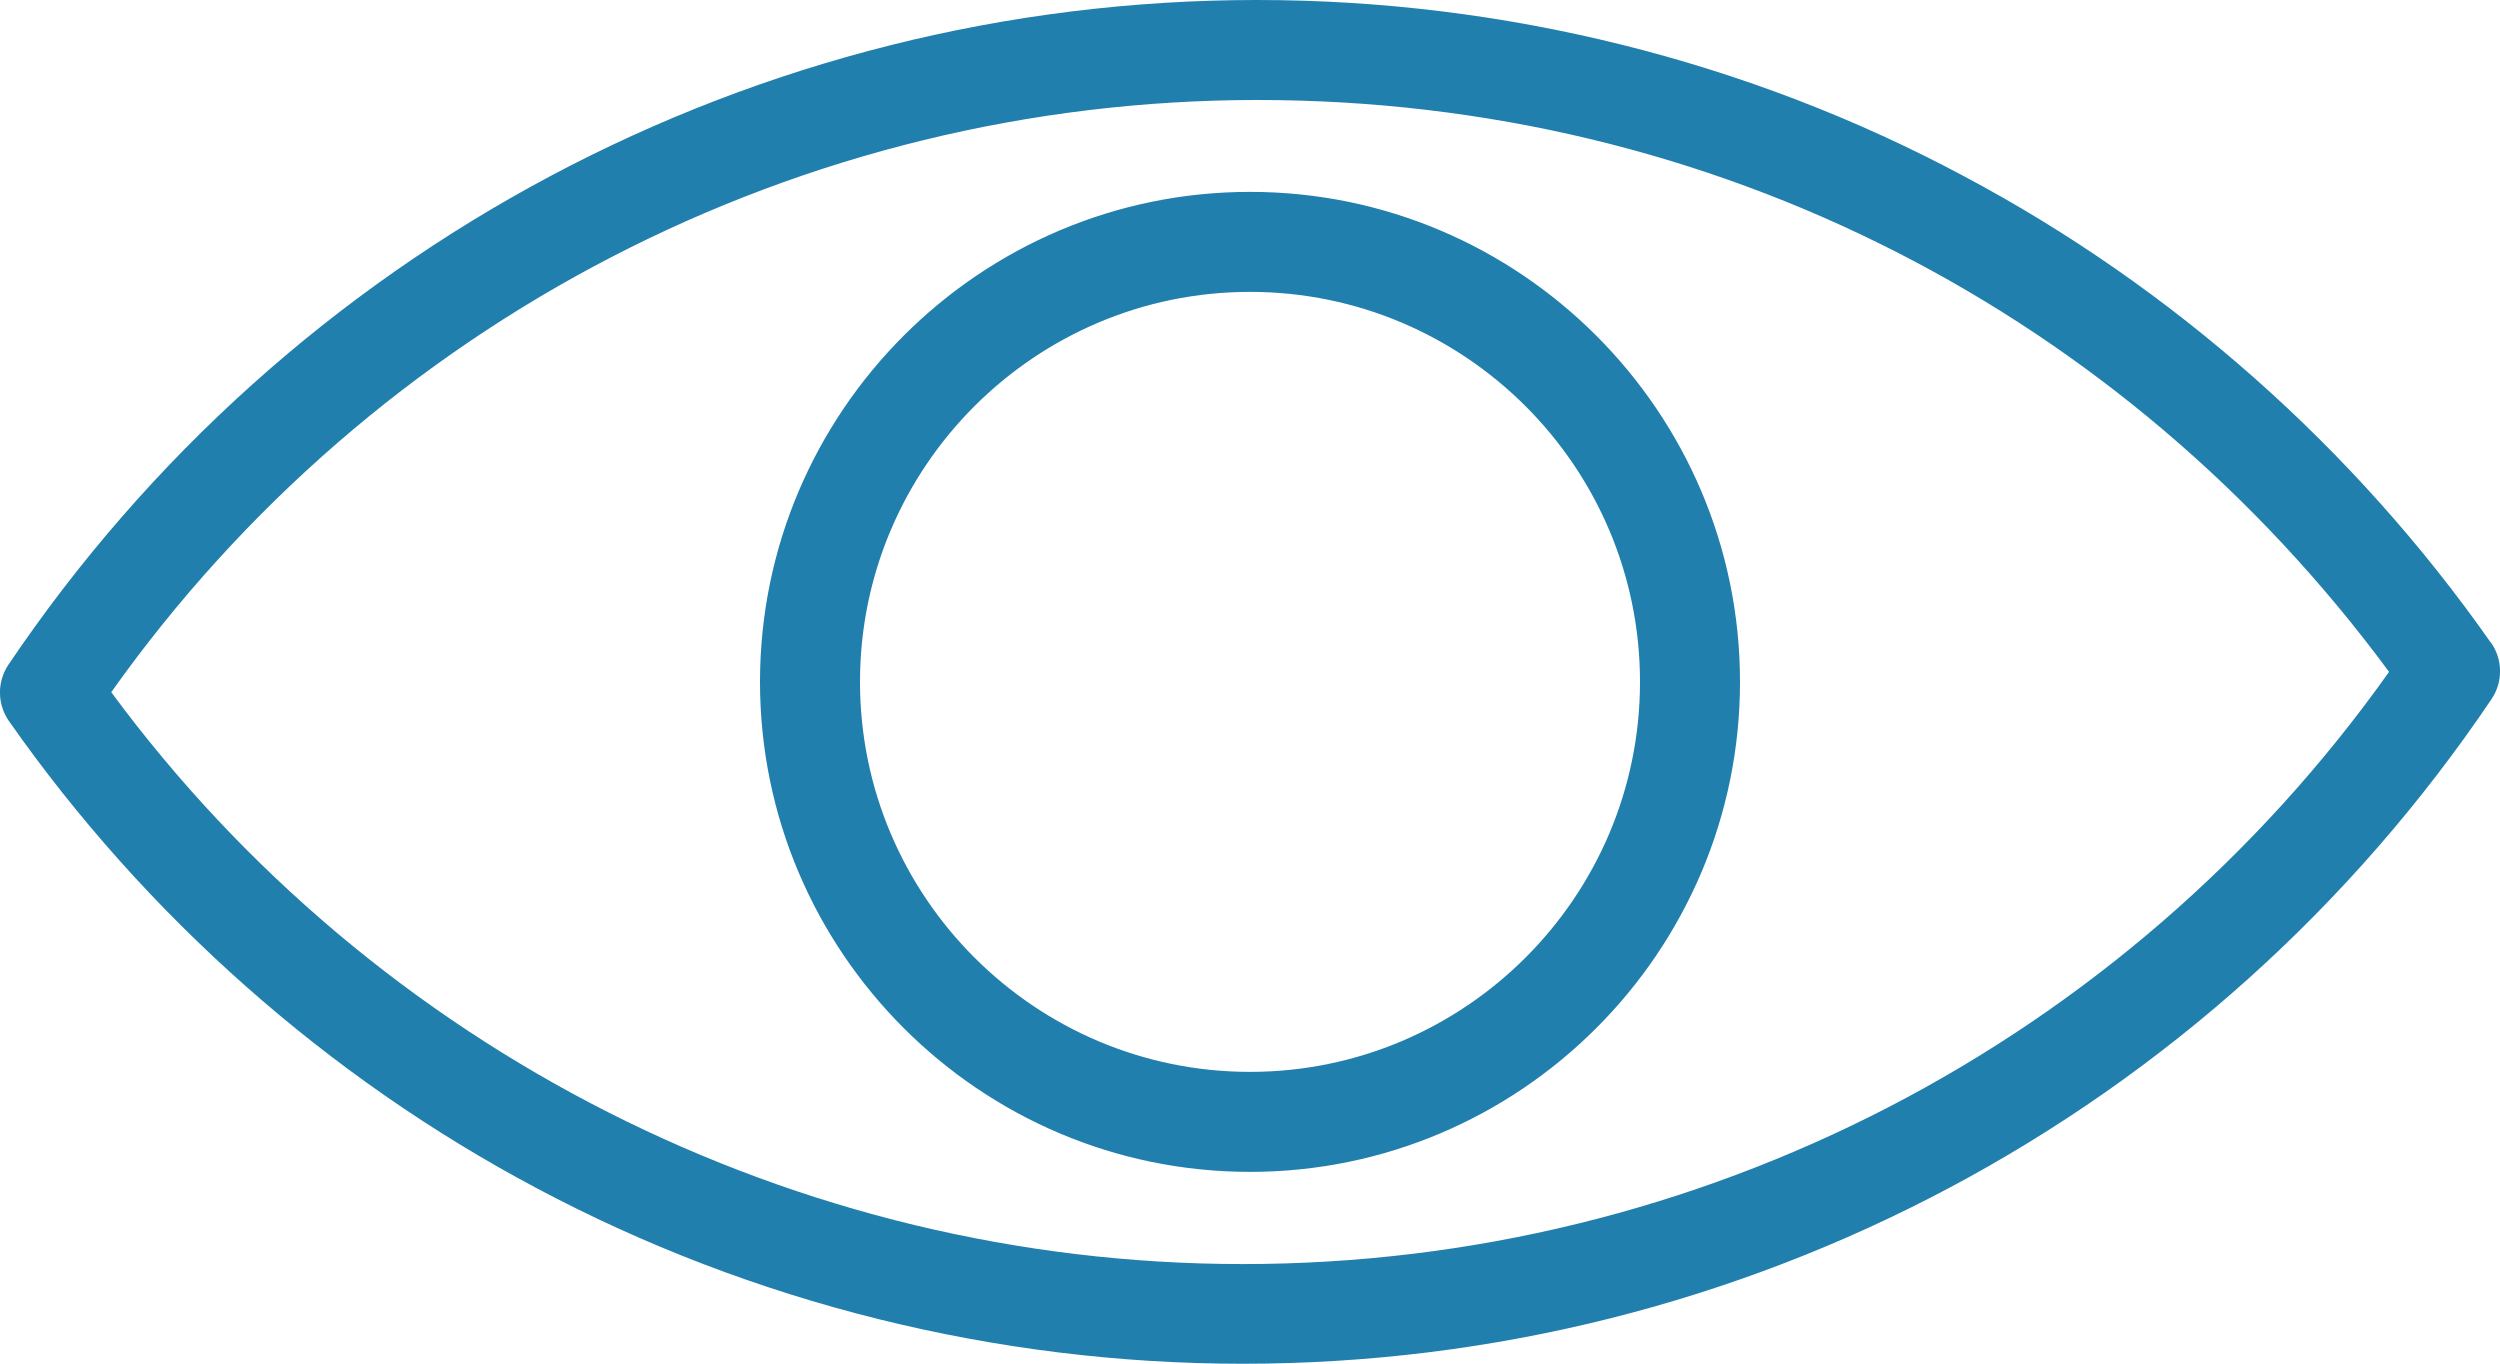
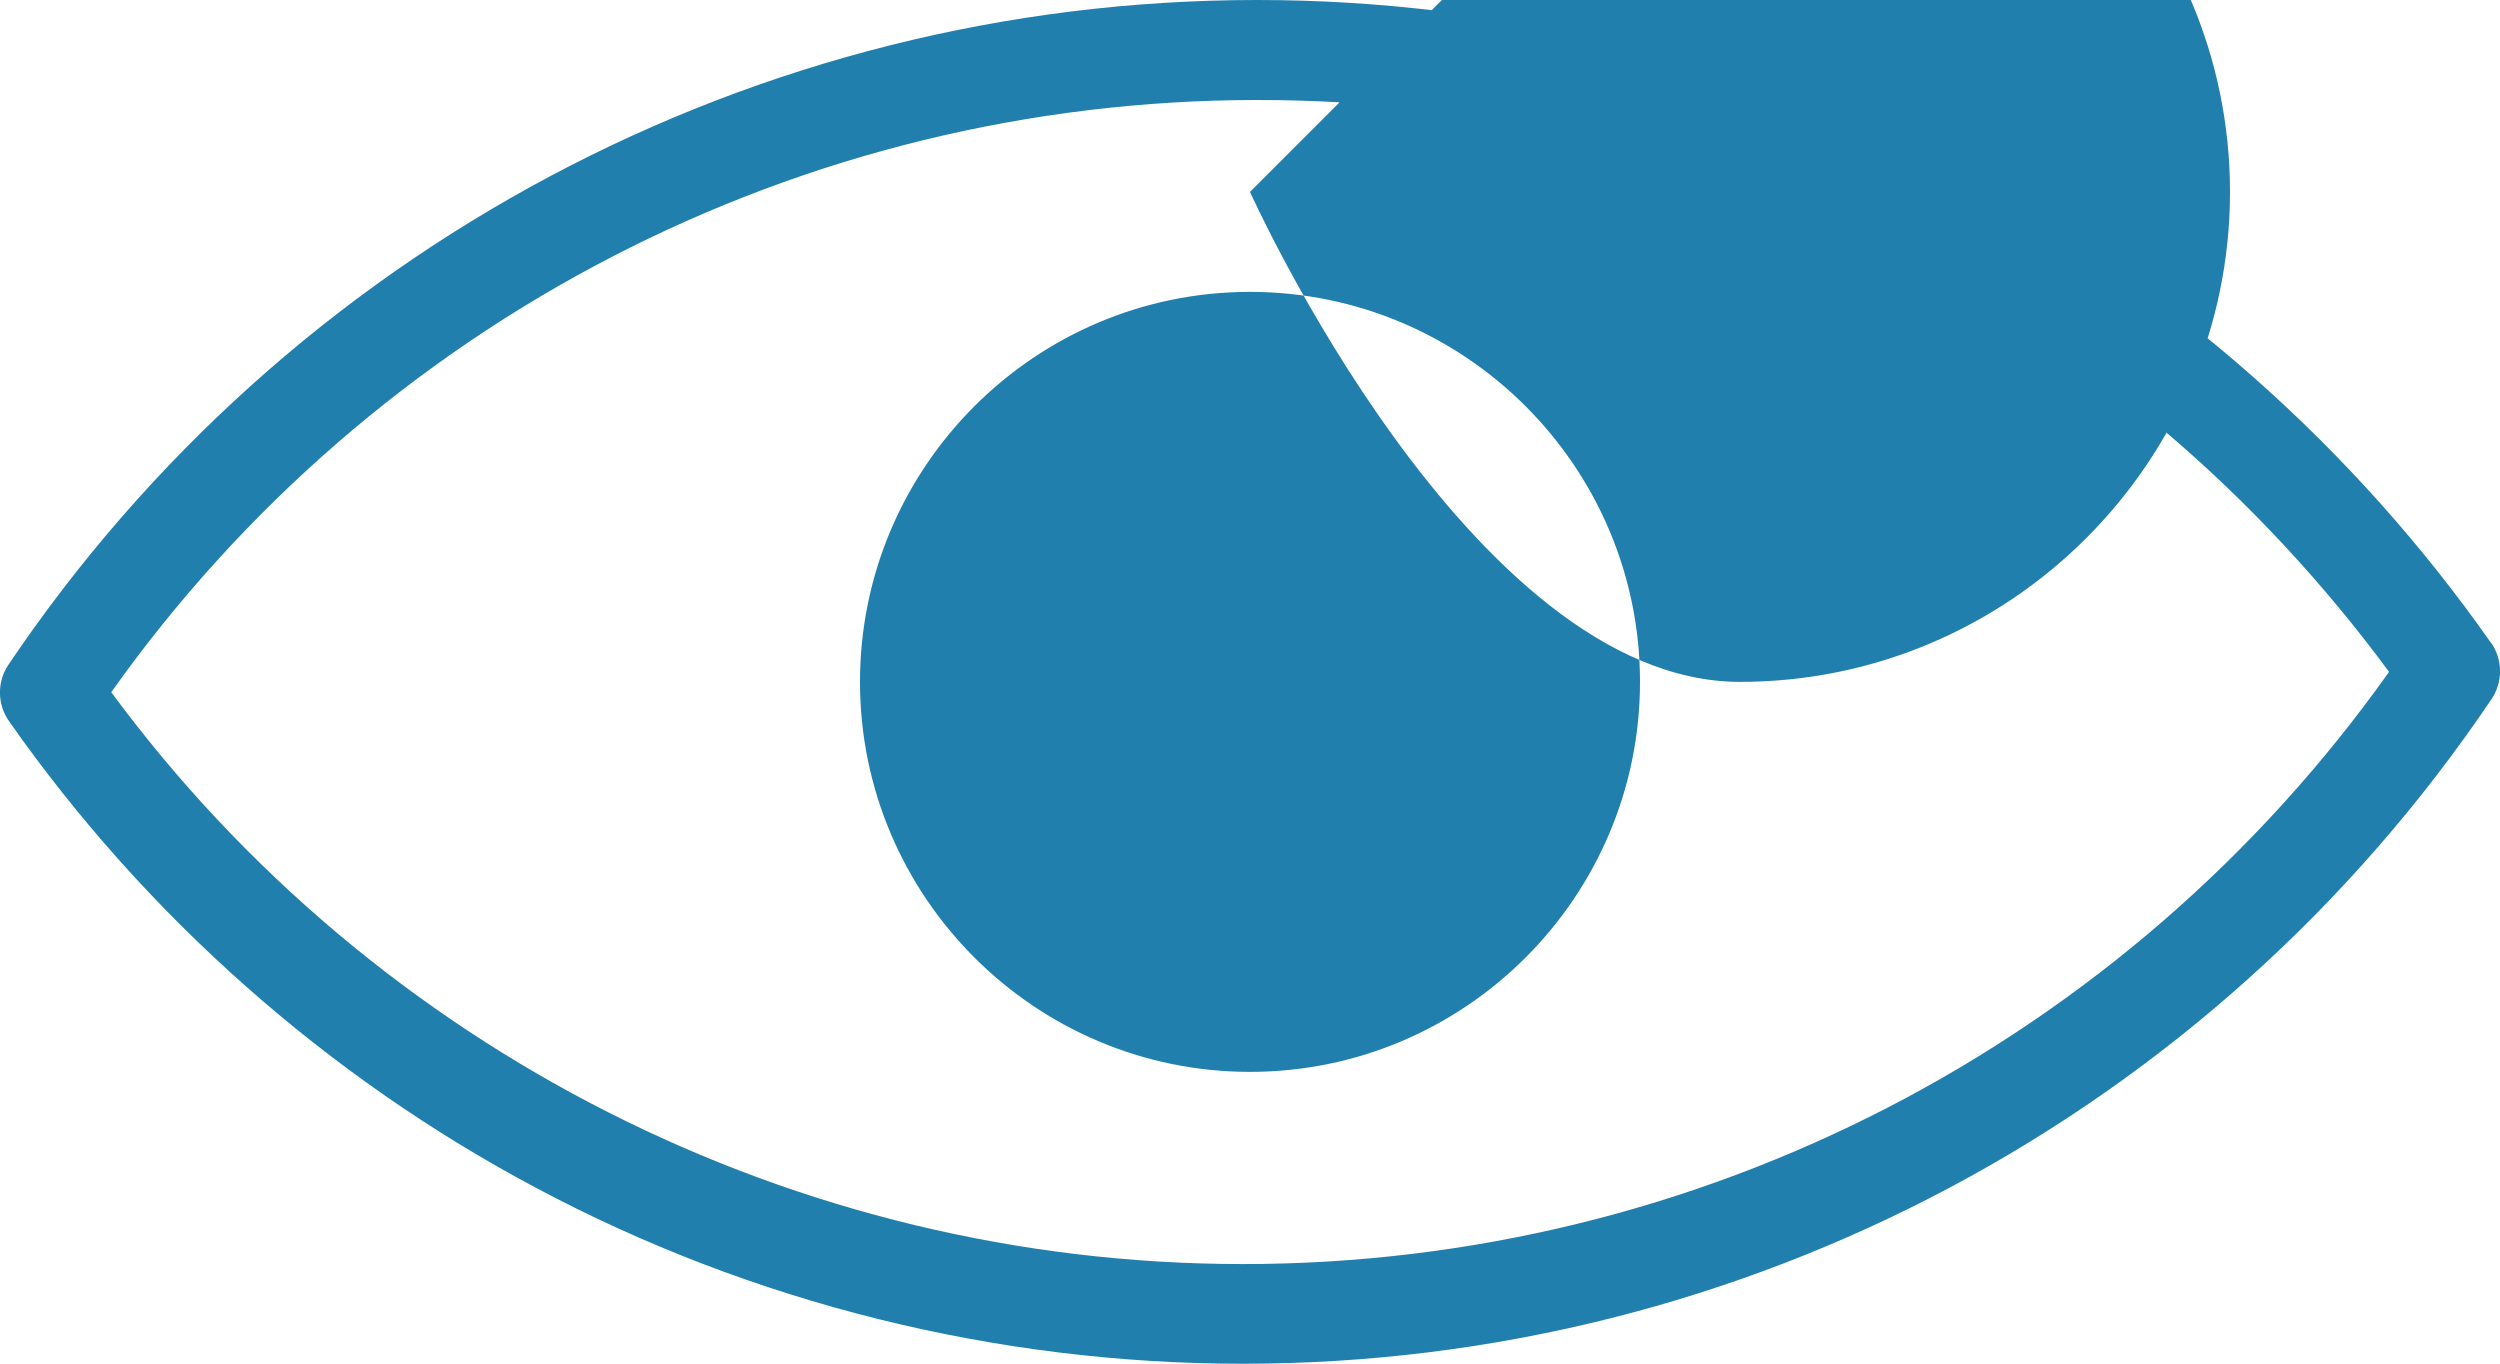
<svg xmlns="http://www.w3.org/2000/svg" id="Calque_1" data-name="Calque 1" viewBox="0 0 80 43.65">
  <defs>
    <style>
      .cls-1 {
        fill: #217fad;
      }
    </style>
  </defs>
-   <path class="cls-1" d="M79.71,20.57c-4.36-6.22-10.19-11.39-16.88-14.94C55.93,1.94,48.11,0,40.23,0,24.19,0,9.25,7.95.27,21.27c-.37.55-.36,1.27.02,1.81,4.36,6.22,10.19,11.39,16.88,14.94,6.91,3.68,14.72,5.62,22.6,5.62,16.04,0,30.98-7.95,39.96-21.27.37-.55.36-1.27-.02-1.81ZM39.77,40.45c-14.28,0-27.74-6.82-36.21-18.3C12,10.26,25.63,3.2,40.24,3.2s27.74,6.82,36.21,18.3c-8.44,11.89-22.07,18.95-36.68,18.95ZM40,6.14c-8.64,0-15.68,7.04-15.68,15.68s7.04,15.68,15.68,15.68,15.68-7.04,15.68-15.68-7.04-15.68-15.68-15.68ZM40,34.3c-6.88,0-12.48-5.6-12.48-12.48s5.6-12.48,12.48-12.48,12.48,5.6,12.48,12.48-5.6,12.48-12.48,12.48Z" />
+   <path class="cls-1" d="M79.71,20.57c-4.36-6.22-10.19-11.39-16.88-14.94C55.93,1.94,48.11,0,40.23,0,24.19,0,9.25,7.95.27,21.27c-.37.55-.36,1.27.02,1.81,4.36,6.22,10.19,11.39,16.88,14.94,6.91,3.68,14.72,5.62,22.6,5.62,16.04,0,30.98-7.95,39.96-21.27.37-.55.36-1.27-.02-1.81ZM39.77,40.45c-14.28,0-27.74-6.82-36.21-18.3C12,10.26,25.63,3.2,40.24,3.2s27.74,6.82,36.21,18.3c-8.44,11.89-22.07,18.95-36.68,18.95ZM40,6.14s7.04,15.68,15.68,15.68,15.68-7.04,15.68-15.68-7.04-15.68-15.68-15.68ZM40,34.3c-6.88,0-12.48-5.6-12.48-12.48s5.6-12.48,12.48-12.48,12.48,5.6,12.48,12.48-5.6,12.48-12.48,12.48Z" />
</svg>